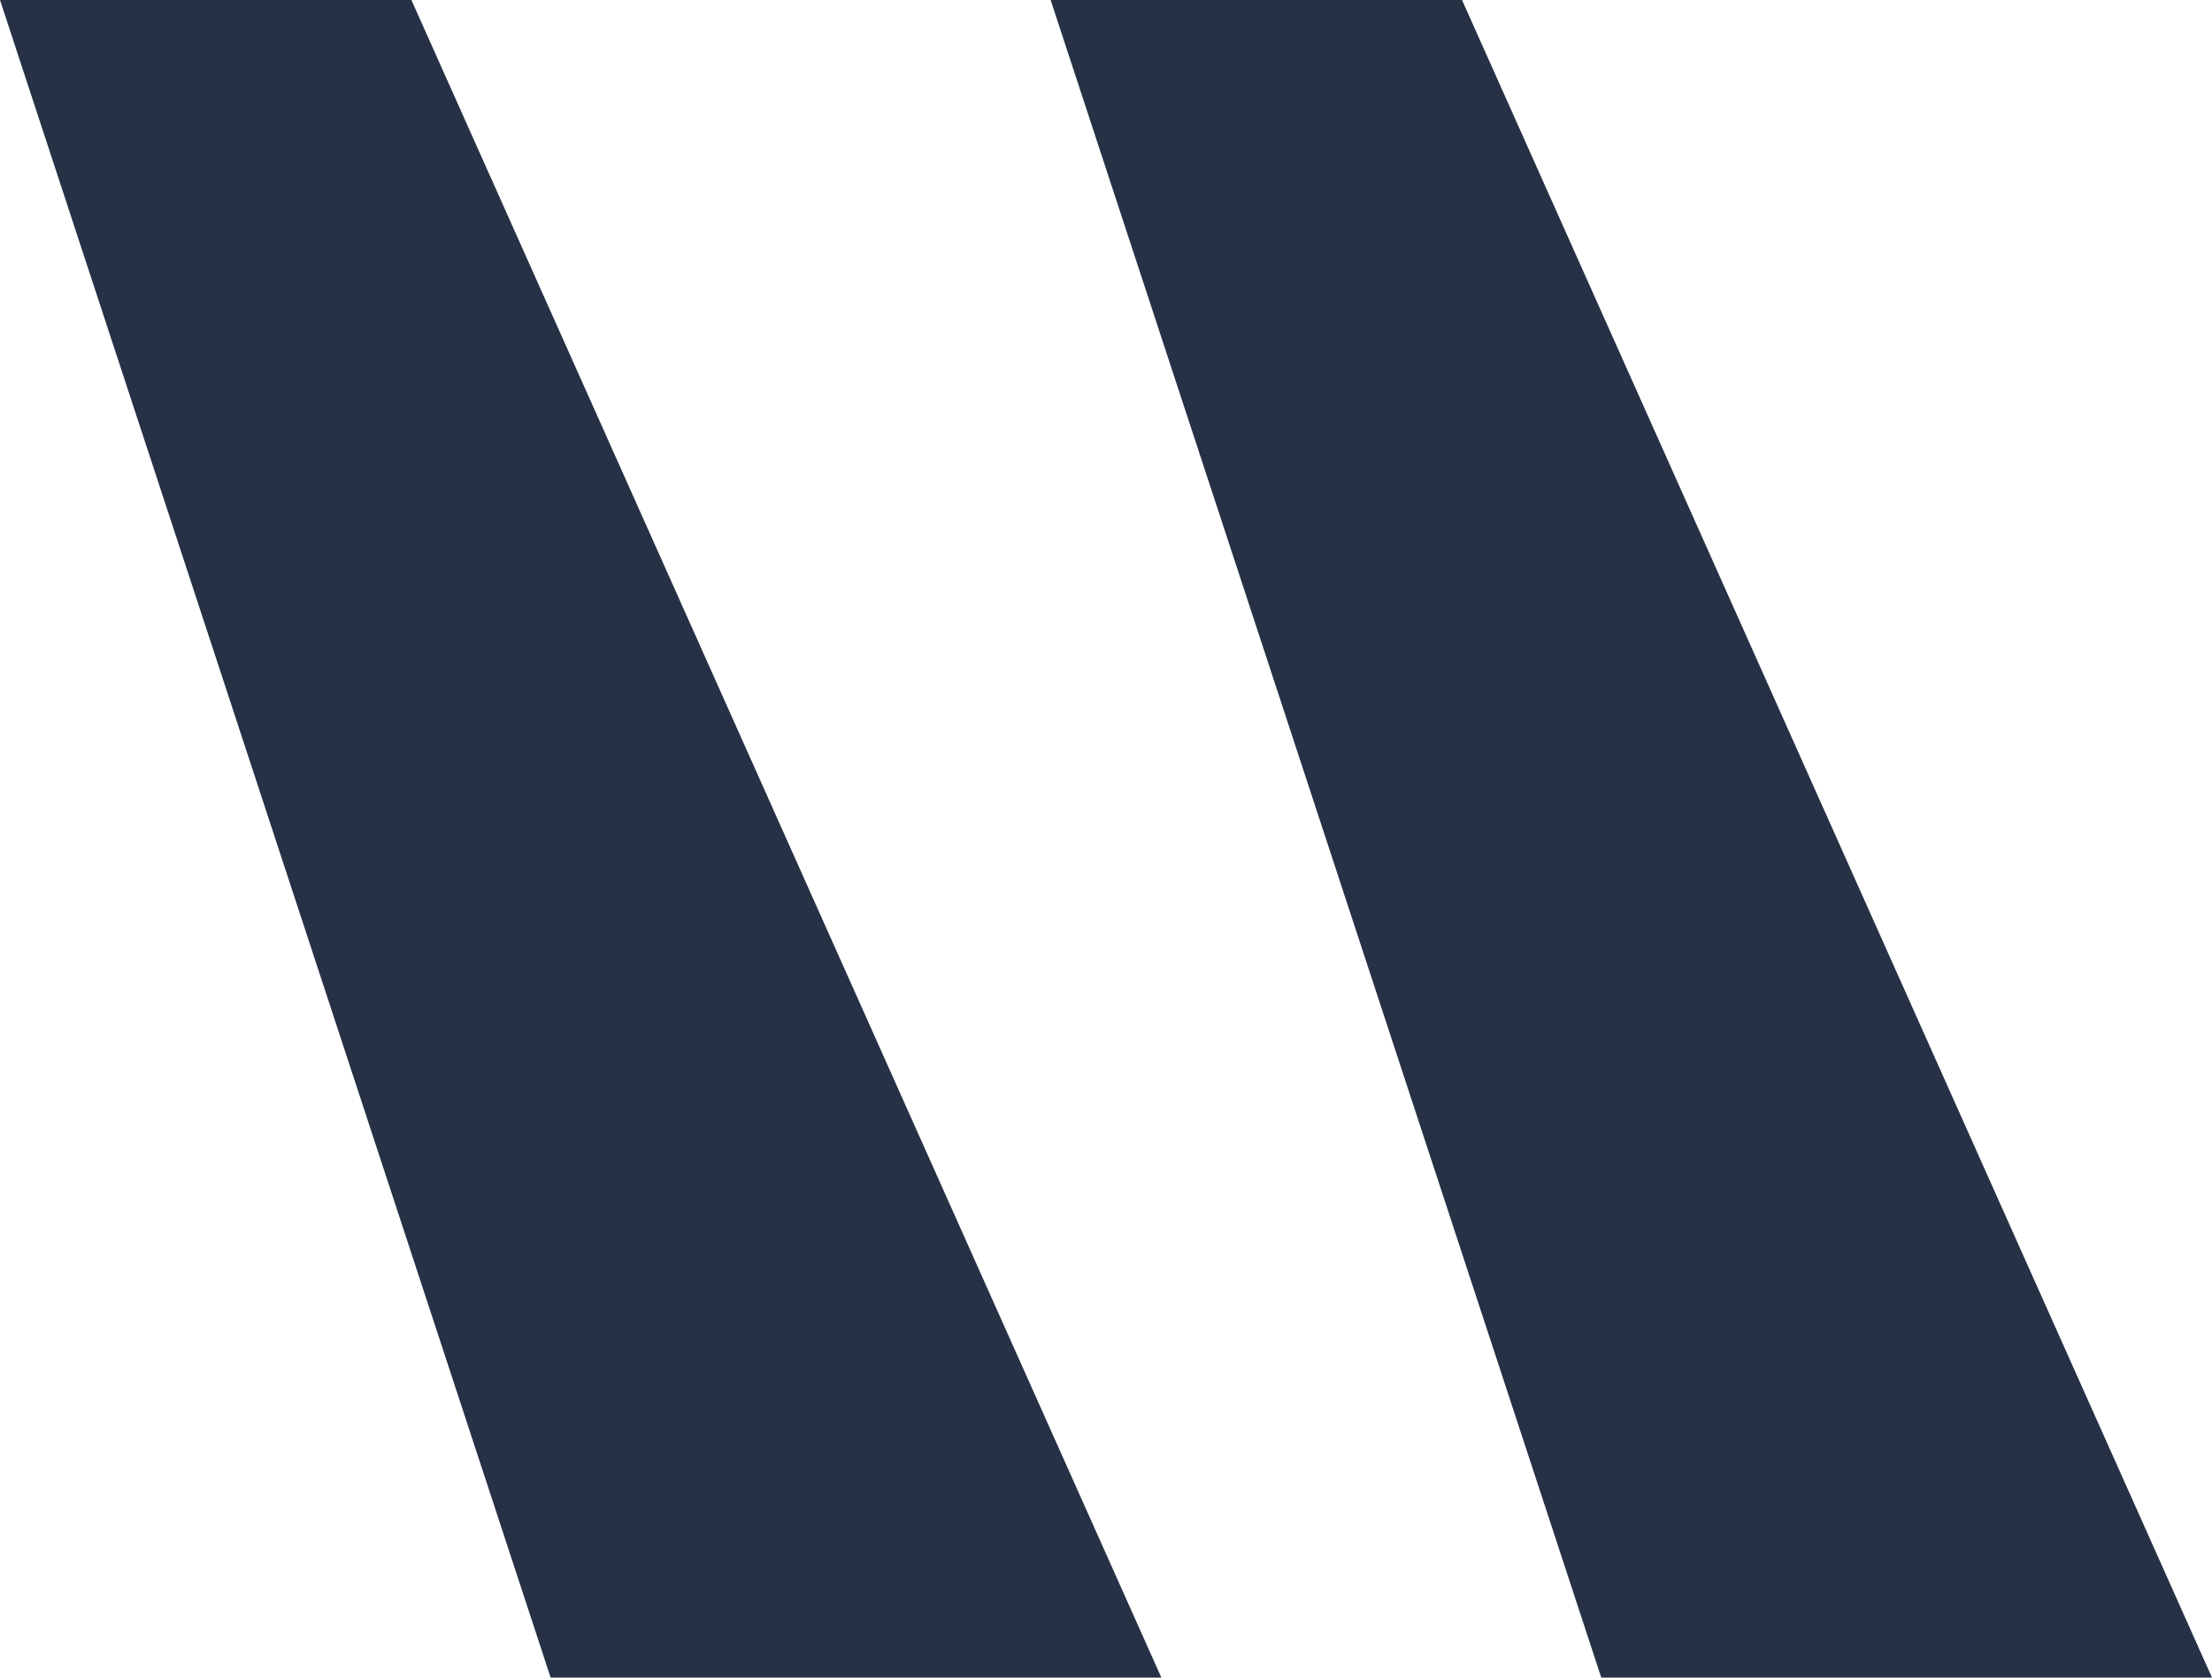
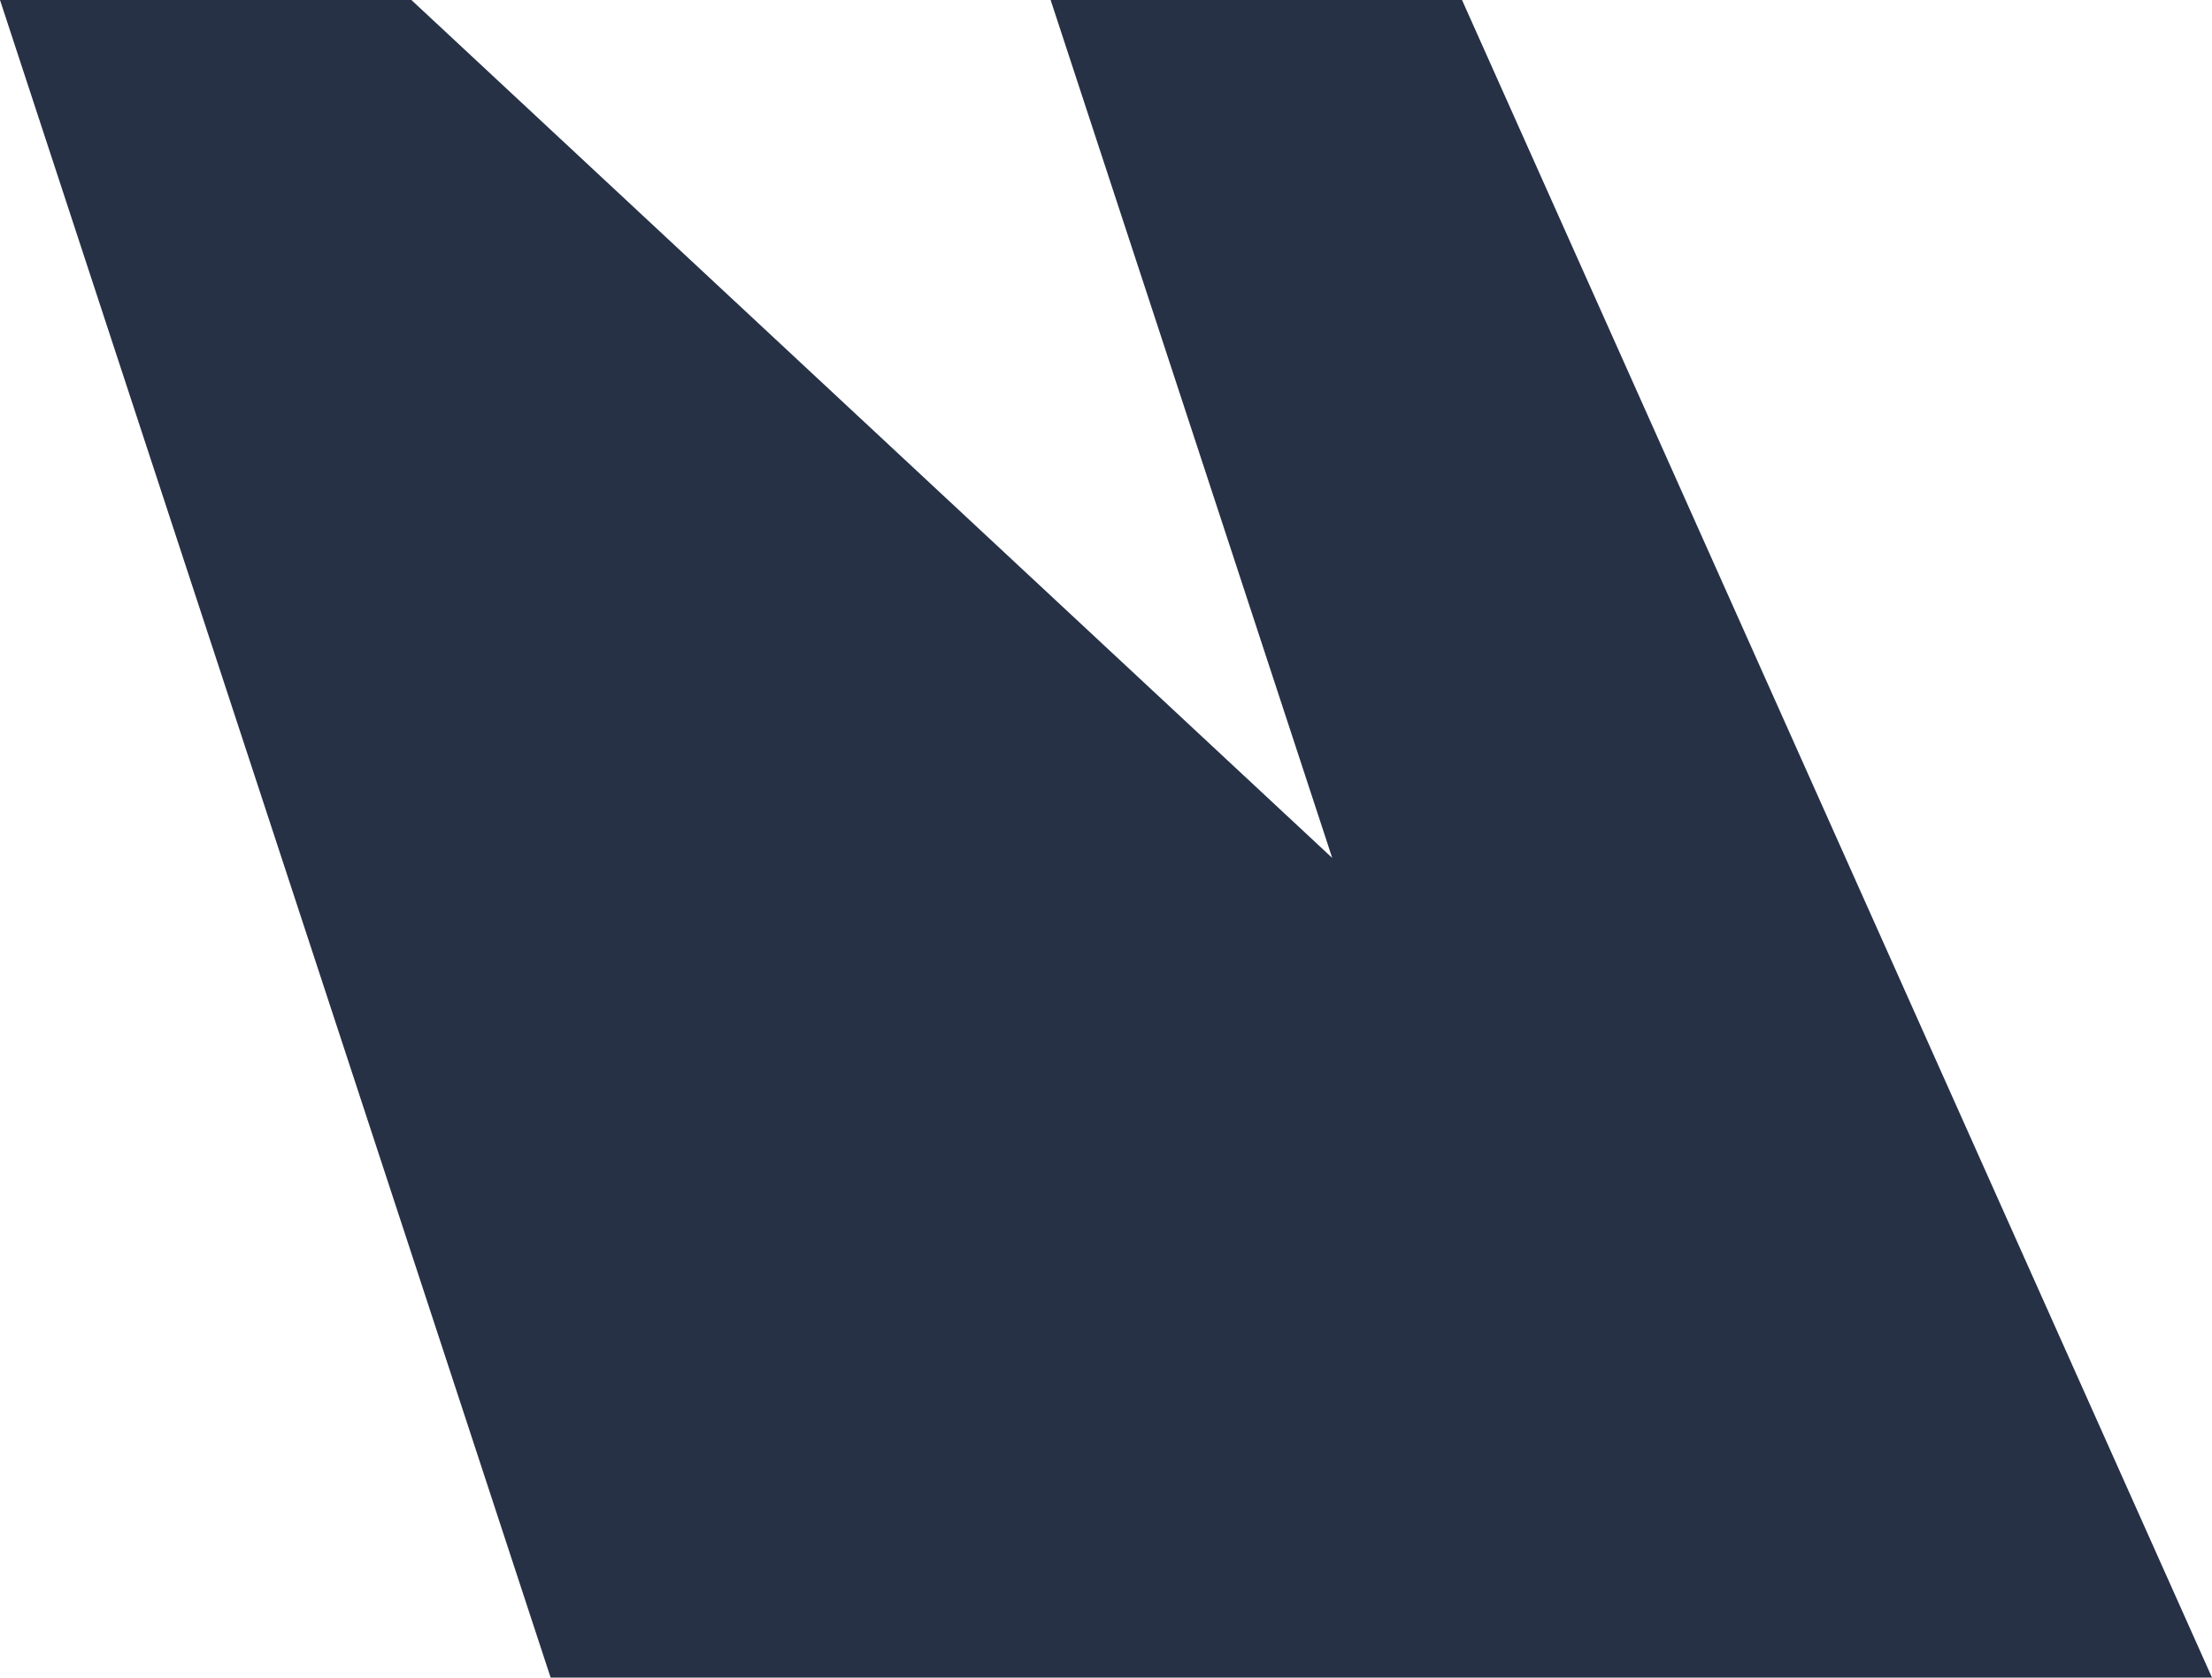
<svg xmlns="http://www.w3.org/2000/svg" width="58" height="44" viewBox="0 0 58 44" fill="none">
-   <path d="M58 44L38.335 0H27.548L41.986 44H58ZM30.452 44L10.787 0H0L14.438 44H30.452Z" fill="#263146" />
+   <path d="M58 44L38.335 0H27.548L41.986 44H58ZL10.787 0H0L14.438 44H30.452Z" fill="#263146" />
</svg>